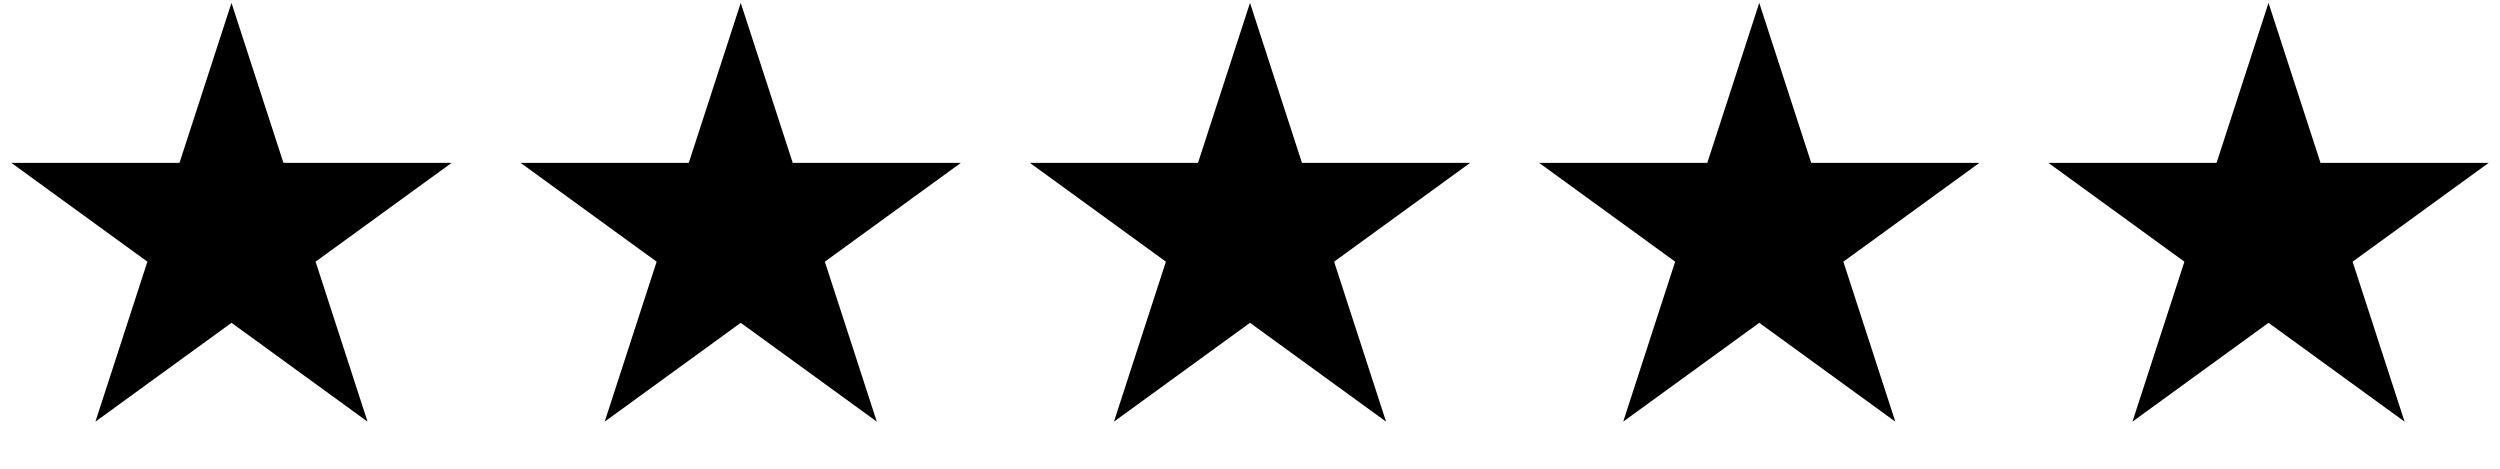
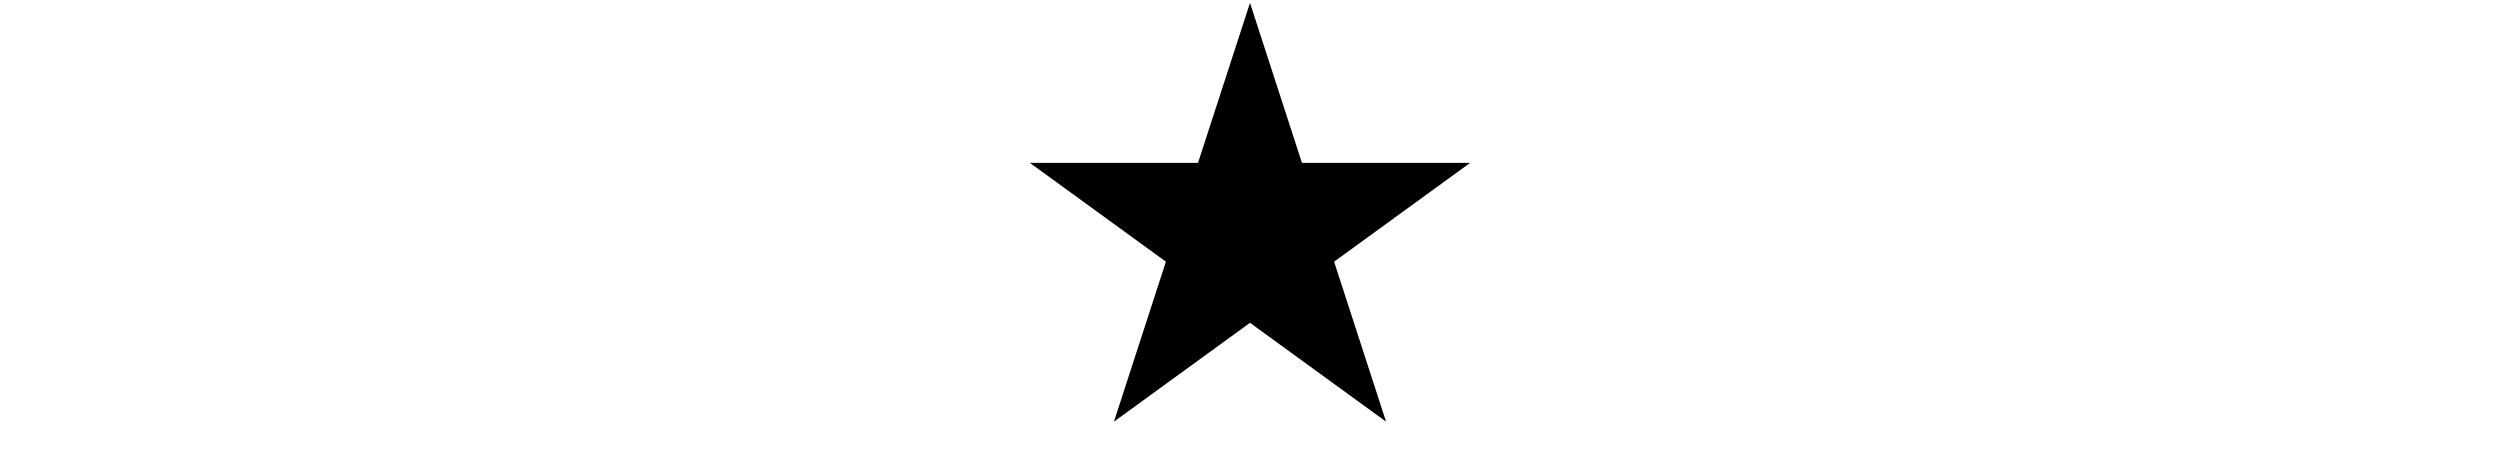
<svg xmlns="http://www.w3.org/2000/svg" width="64" height="12" viewBox="0 0 64 12" fill="none">
  <g id="Group 469763">
-     <path id="Star 1" d="M5.926 0.074L7.256 4.169H11.562L8.079 6.699L9.409 10.794L5.926 8.264L2.443 10.794L3.773 6.699L0.29 4.169H4.595L5.926 0.074Z" fill="black" />
-     <path id="Star 2" d="M18.963 0.074L20.294 4.169H24.599L21.116 6.699L22.446 10.794L18.963 8.264L15.48 10.794L16.81 6.699L13.327 4.169H17.633L18.963 0.074Z" fill="black" />
    <path id="Star 3" d="M32 0.074L33.33 4.169H37.636L34.153 6.699L35.483 10.794L32 8.264L28.517 10.794L29.847 6.699L26.364 4.169H30.669L32 0.074Z" fill="black" />
-     <path id="Star 4" d="M45.037 0.074L46.367 4.169H50.673L47.19 6.699L48.52 10.794L45.037 8.264L41.554 10.794L42.884 6.699L39.401 4.169H43.707L45.037 0.074Z" fill="black" />
-     <path id="Star 5" d="M58.074 0.074L59.405 4.169H63.71L60.227 6.699L61.557 10.794L58.074 8.264L54.591 10.794L55.921 6.699L52.438 4.169H56.744L58.074 0.074Z" fill="black" />
  </g>
</svg>